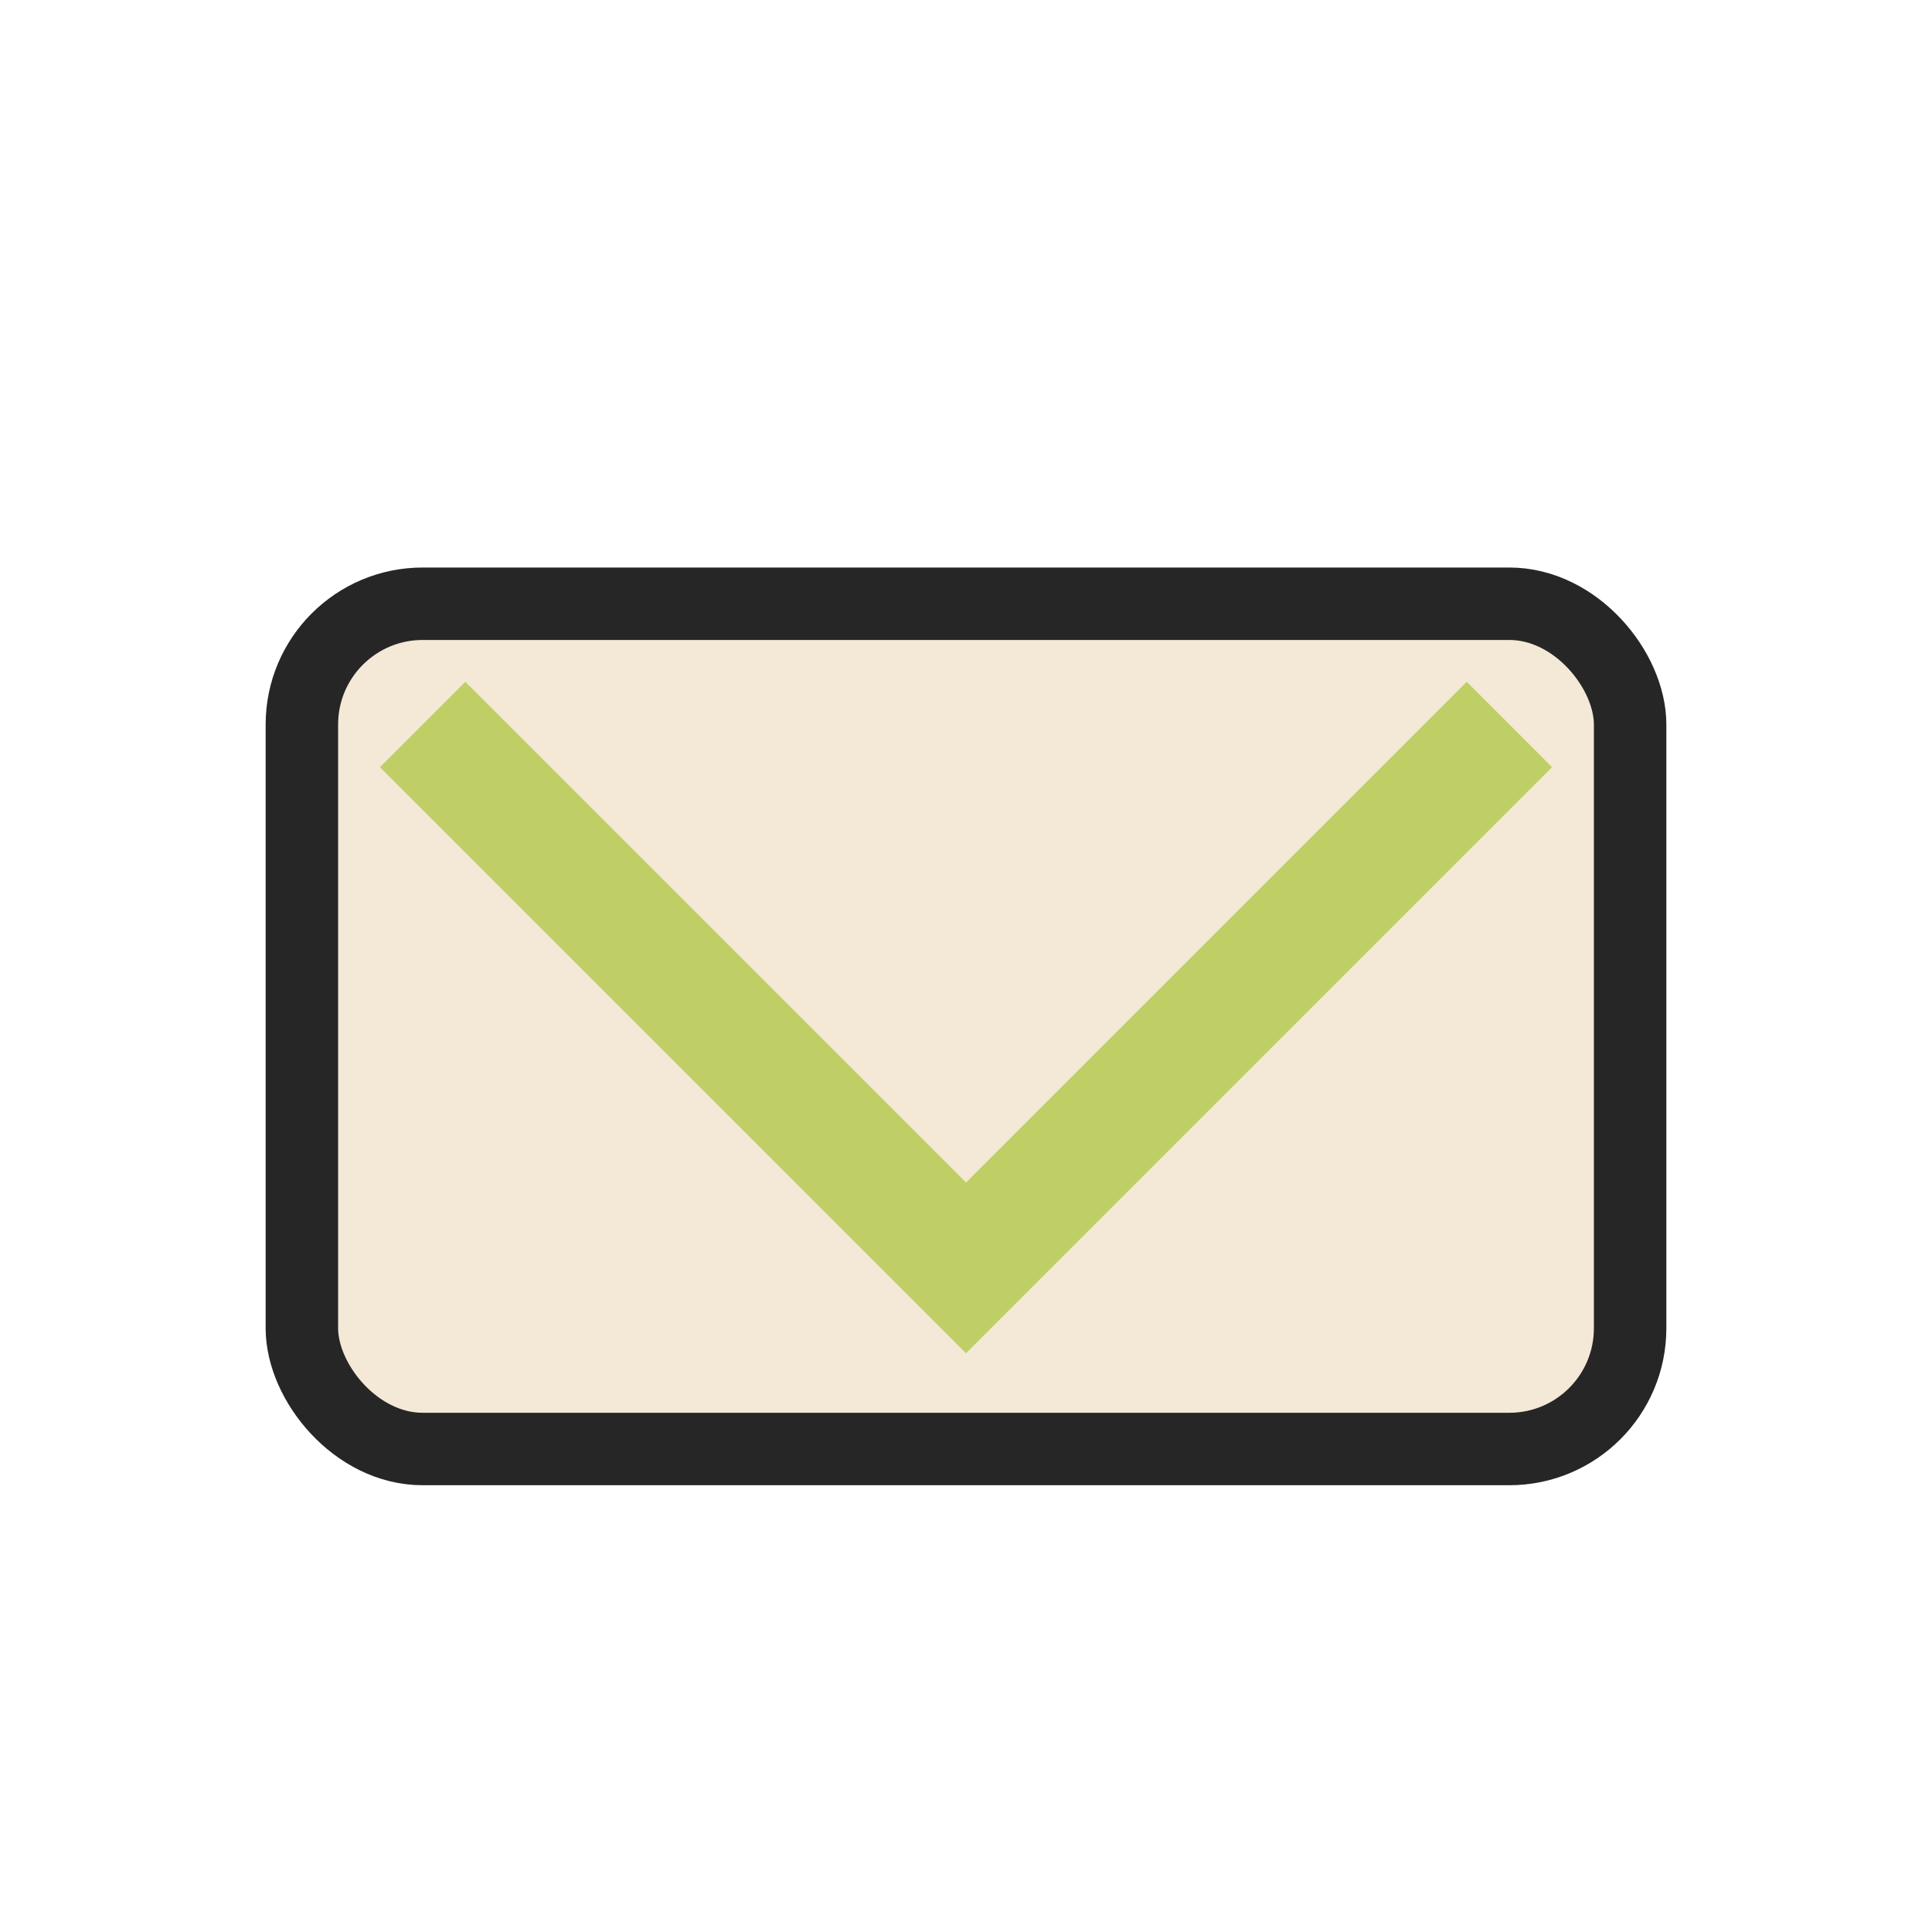
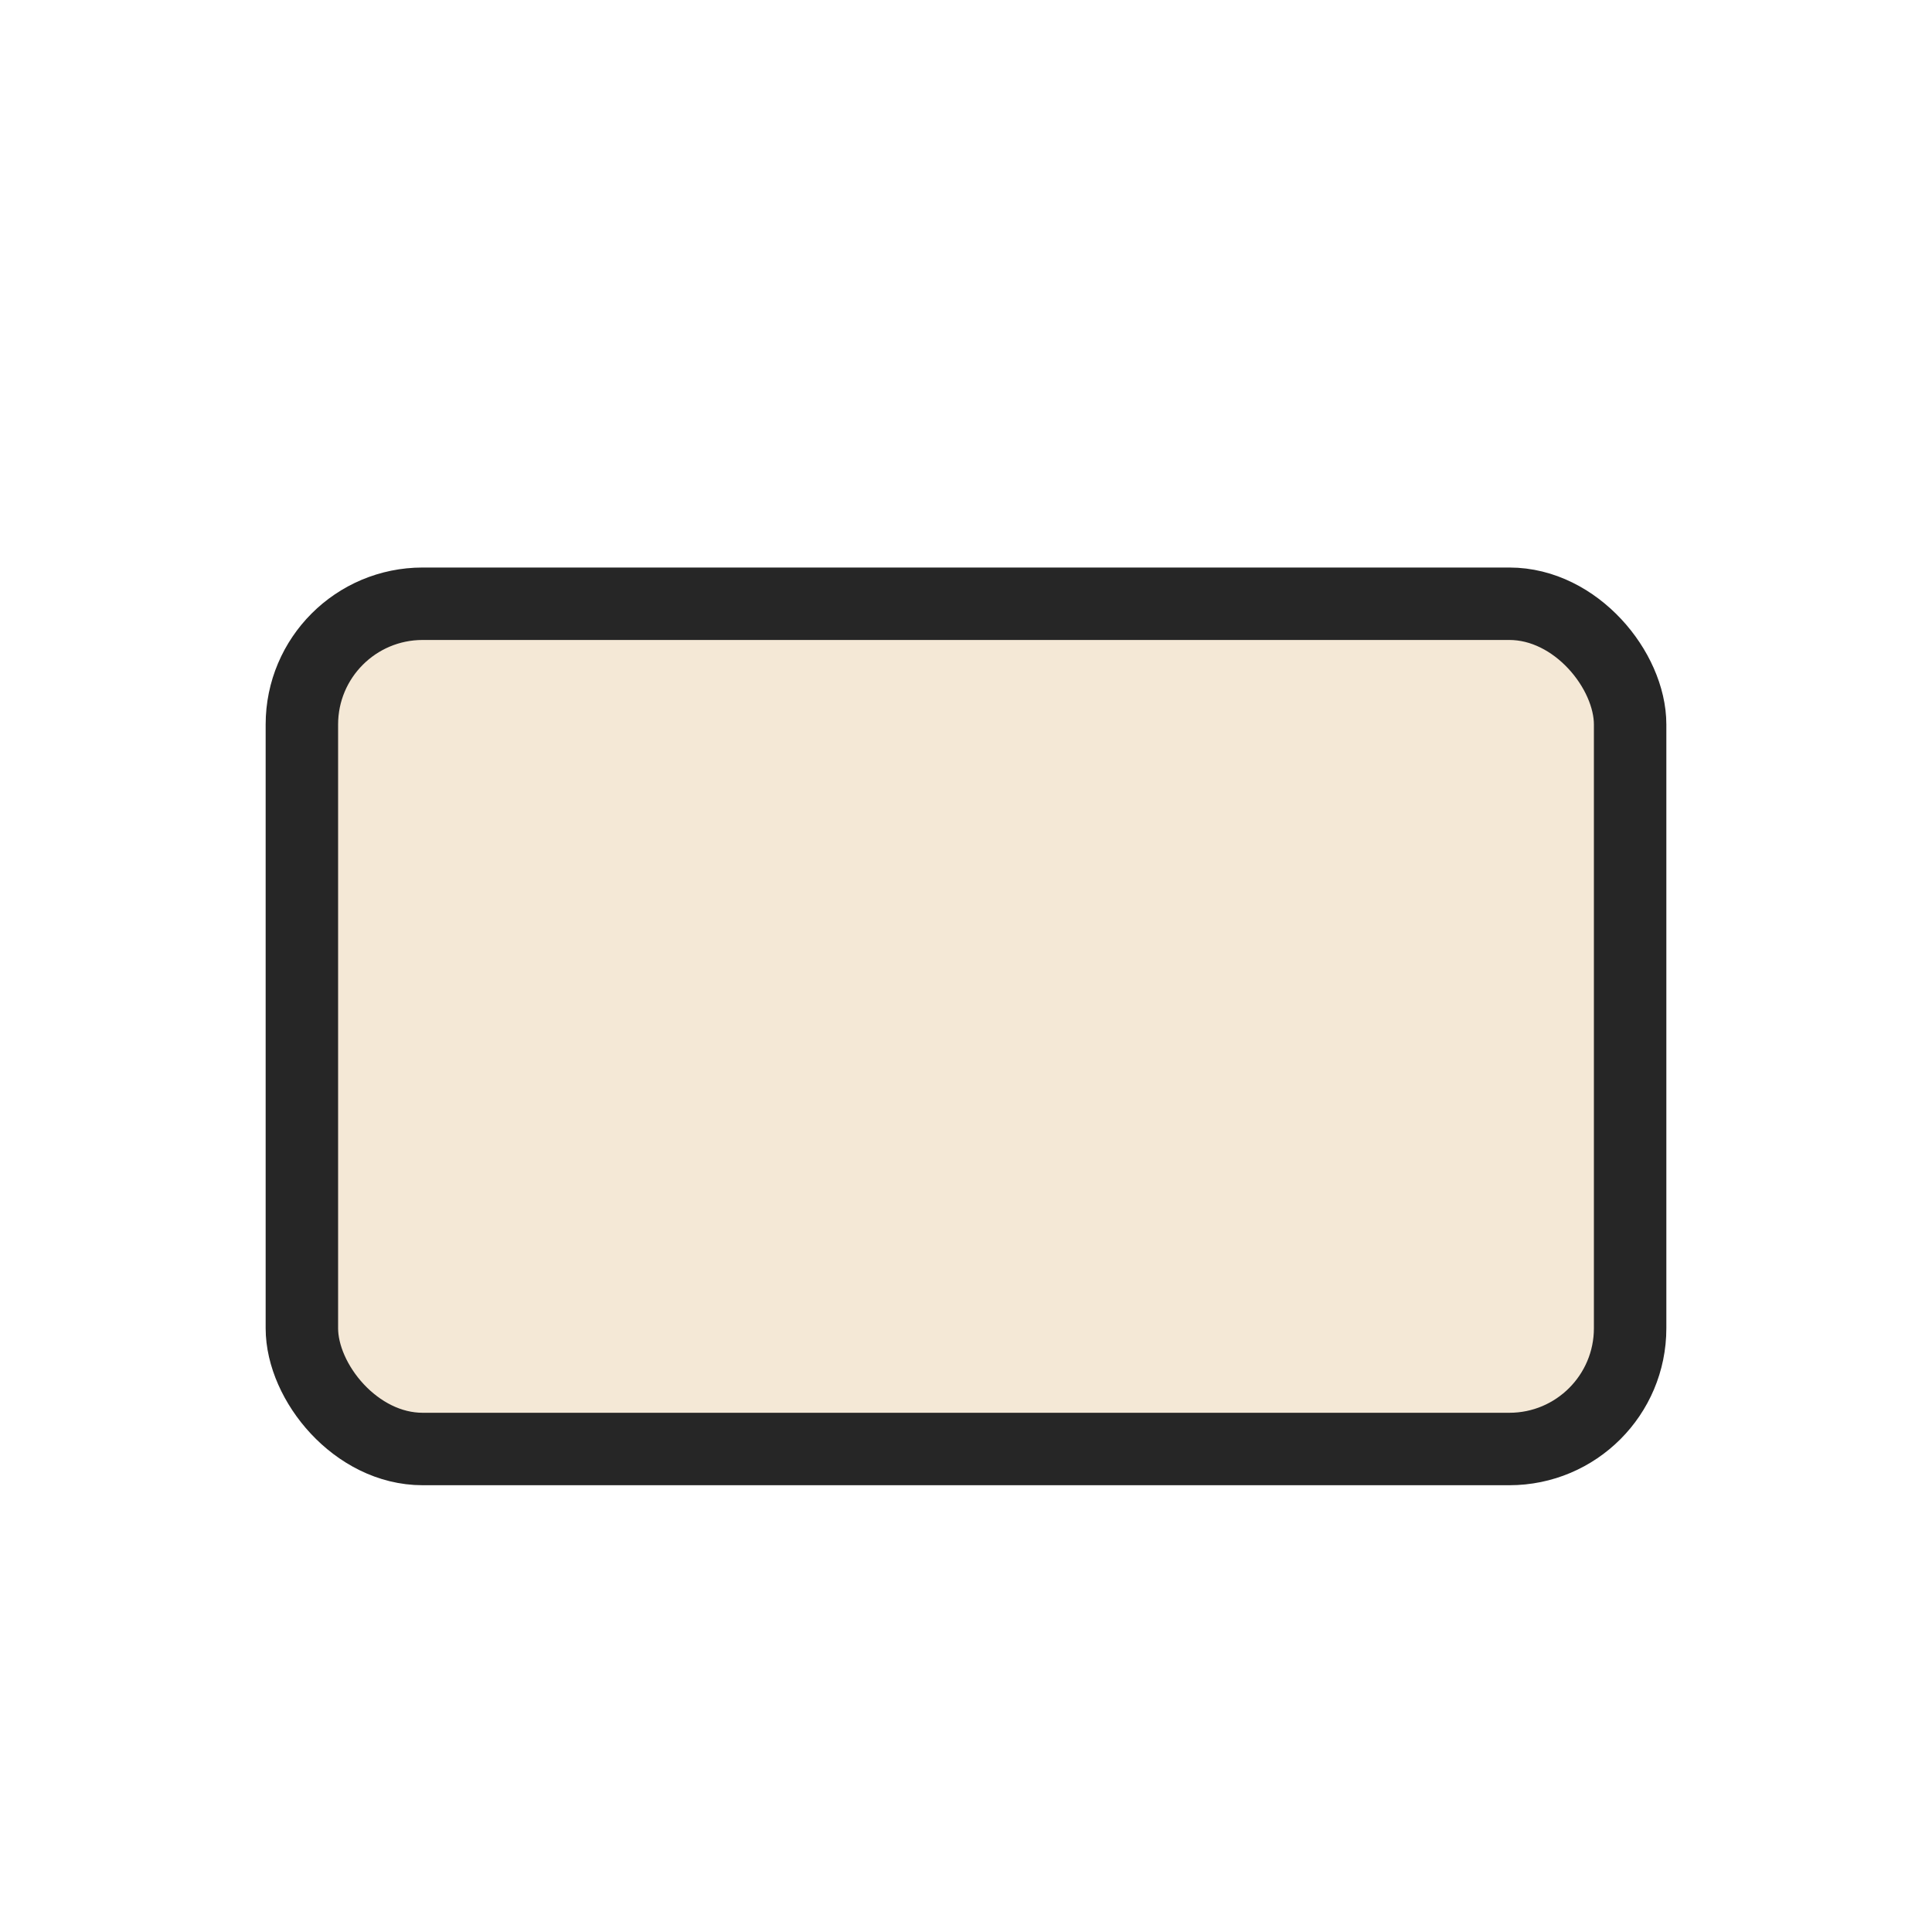
<svg xmlns="http://www.w3.org/2000/svg" width="32" height="32" viewBox="0 0 32 32">
  <rect x="5" y="10" width="22" height="14" rx="2" fill="#F4E8D6" stroke="#262626" stroke-width="1.2" />
-   <polyline points="7 12 16 21 25 12" fill="none" stroke="#BFCF65" stroke-width="2" />
</svg>